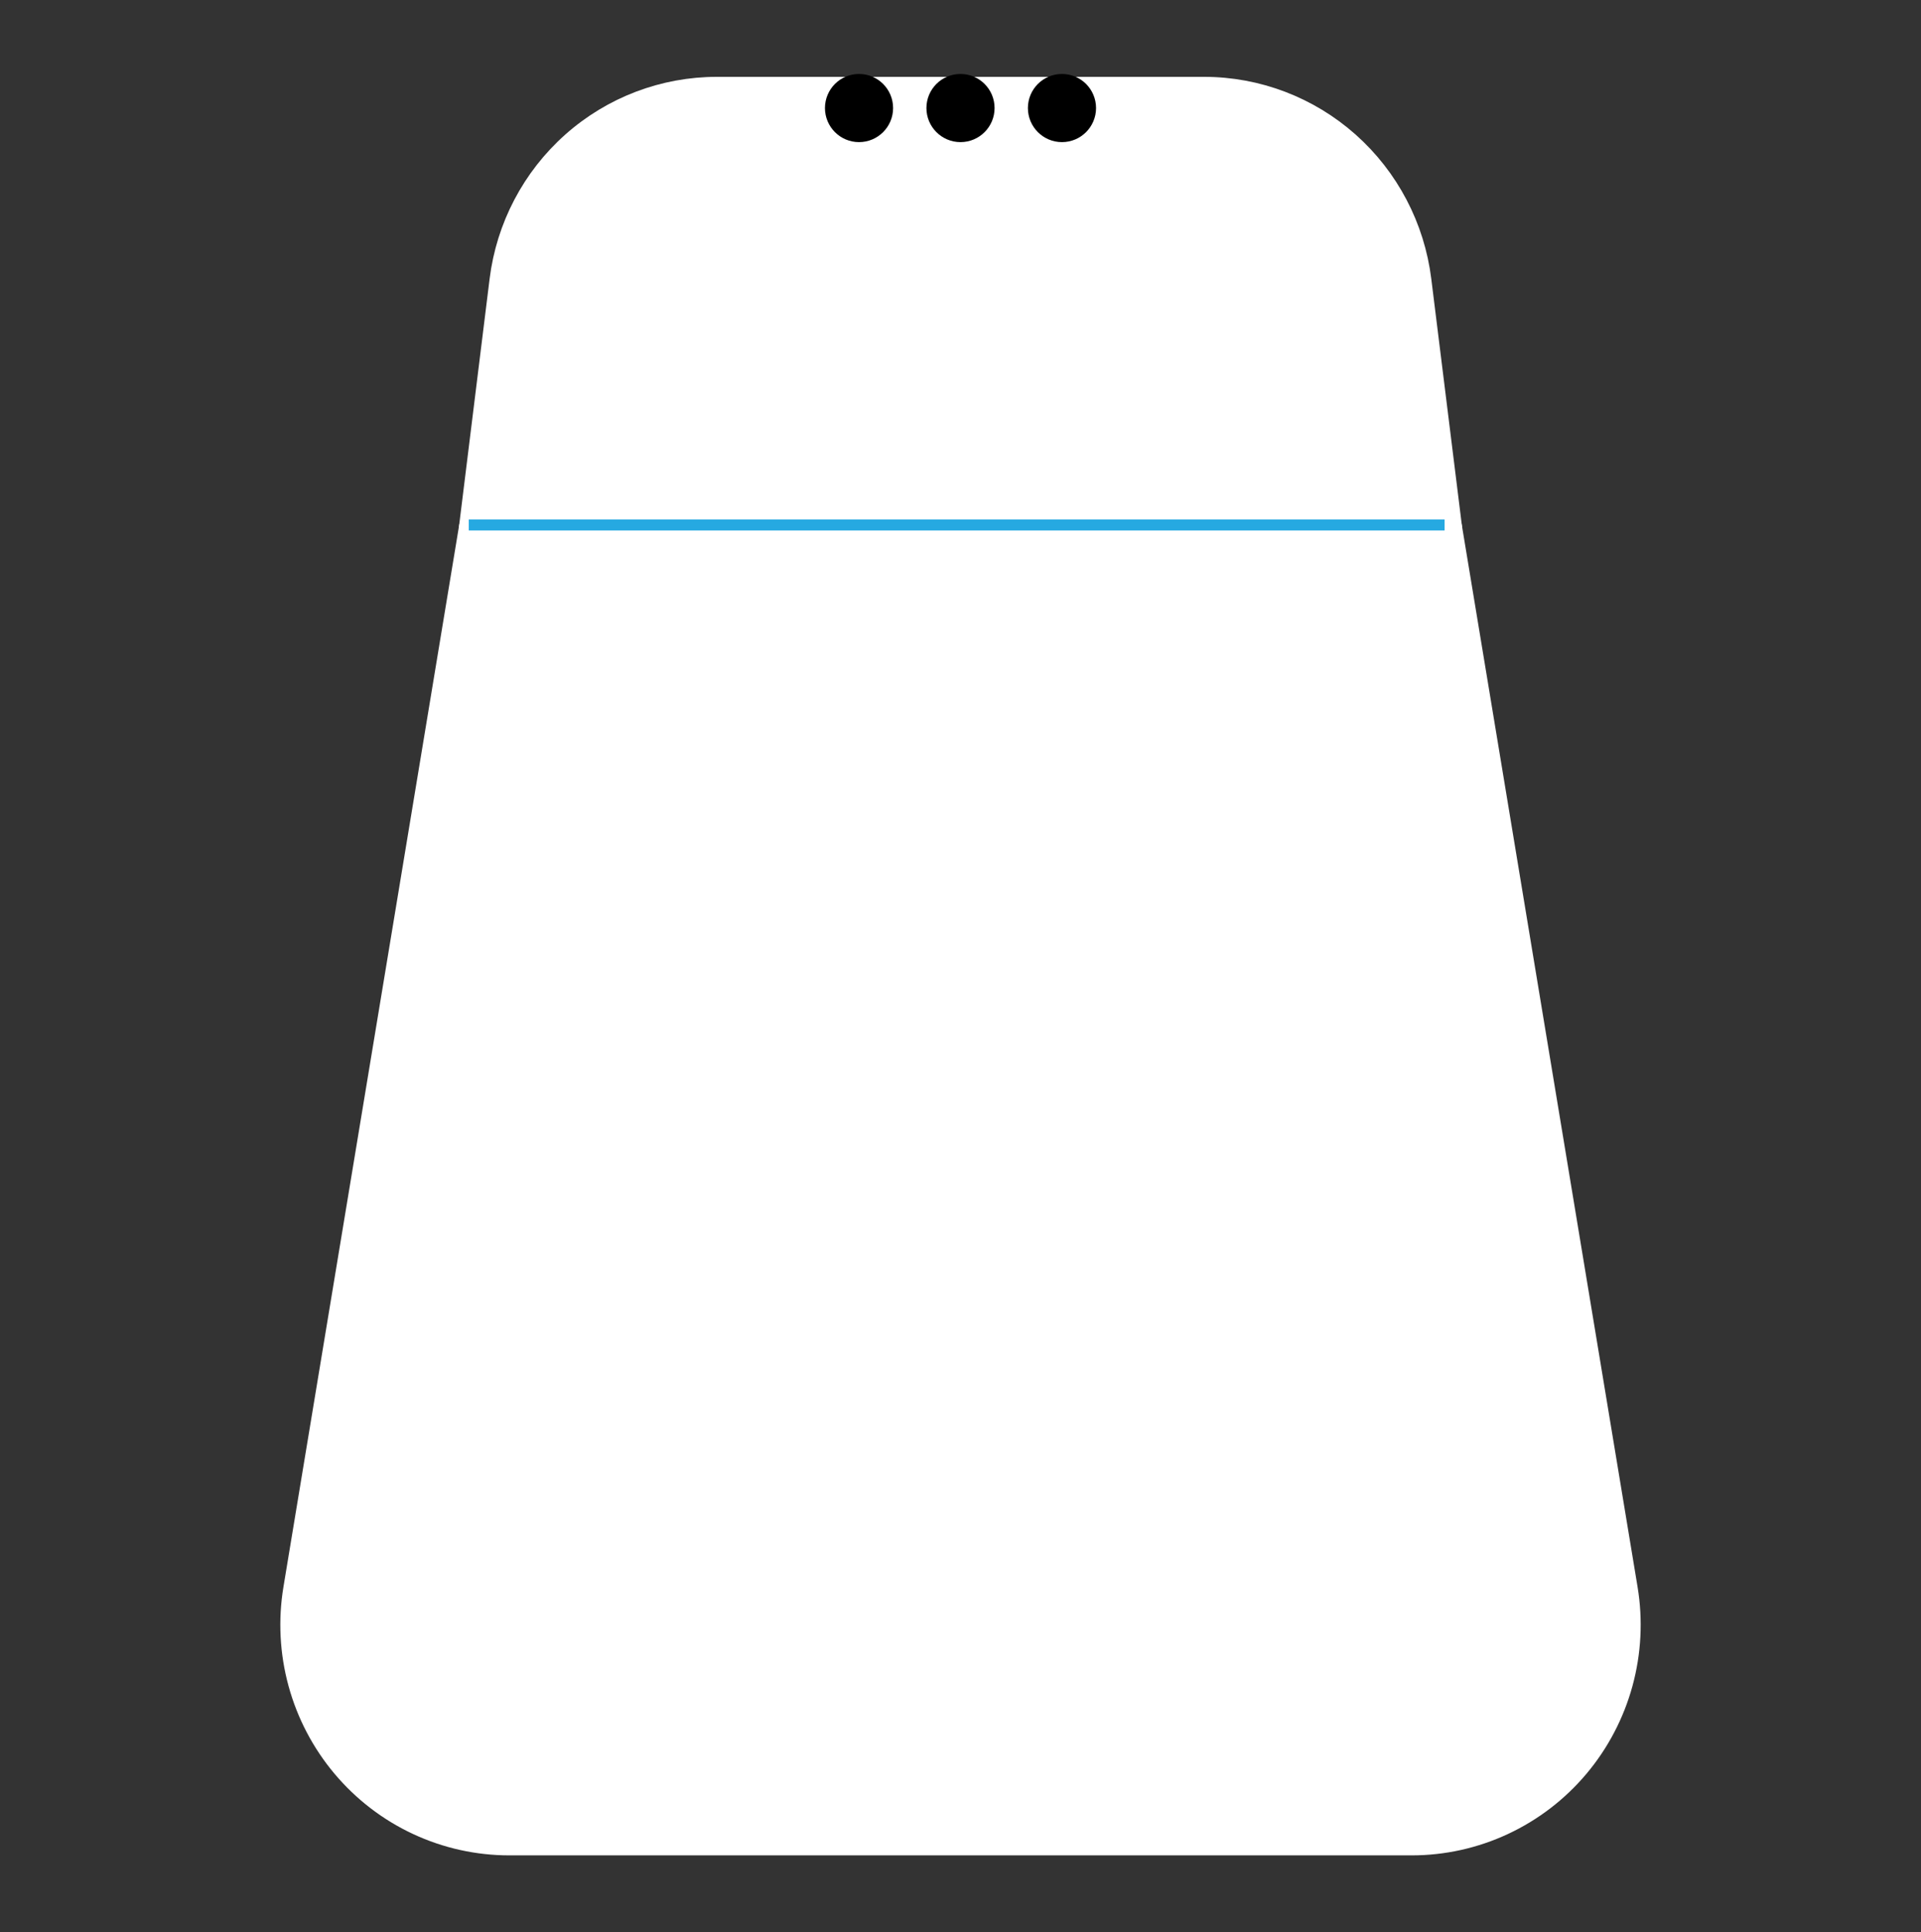
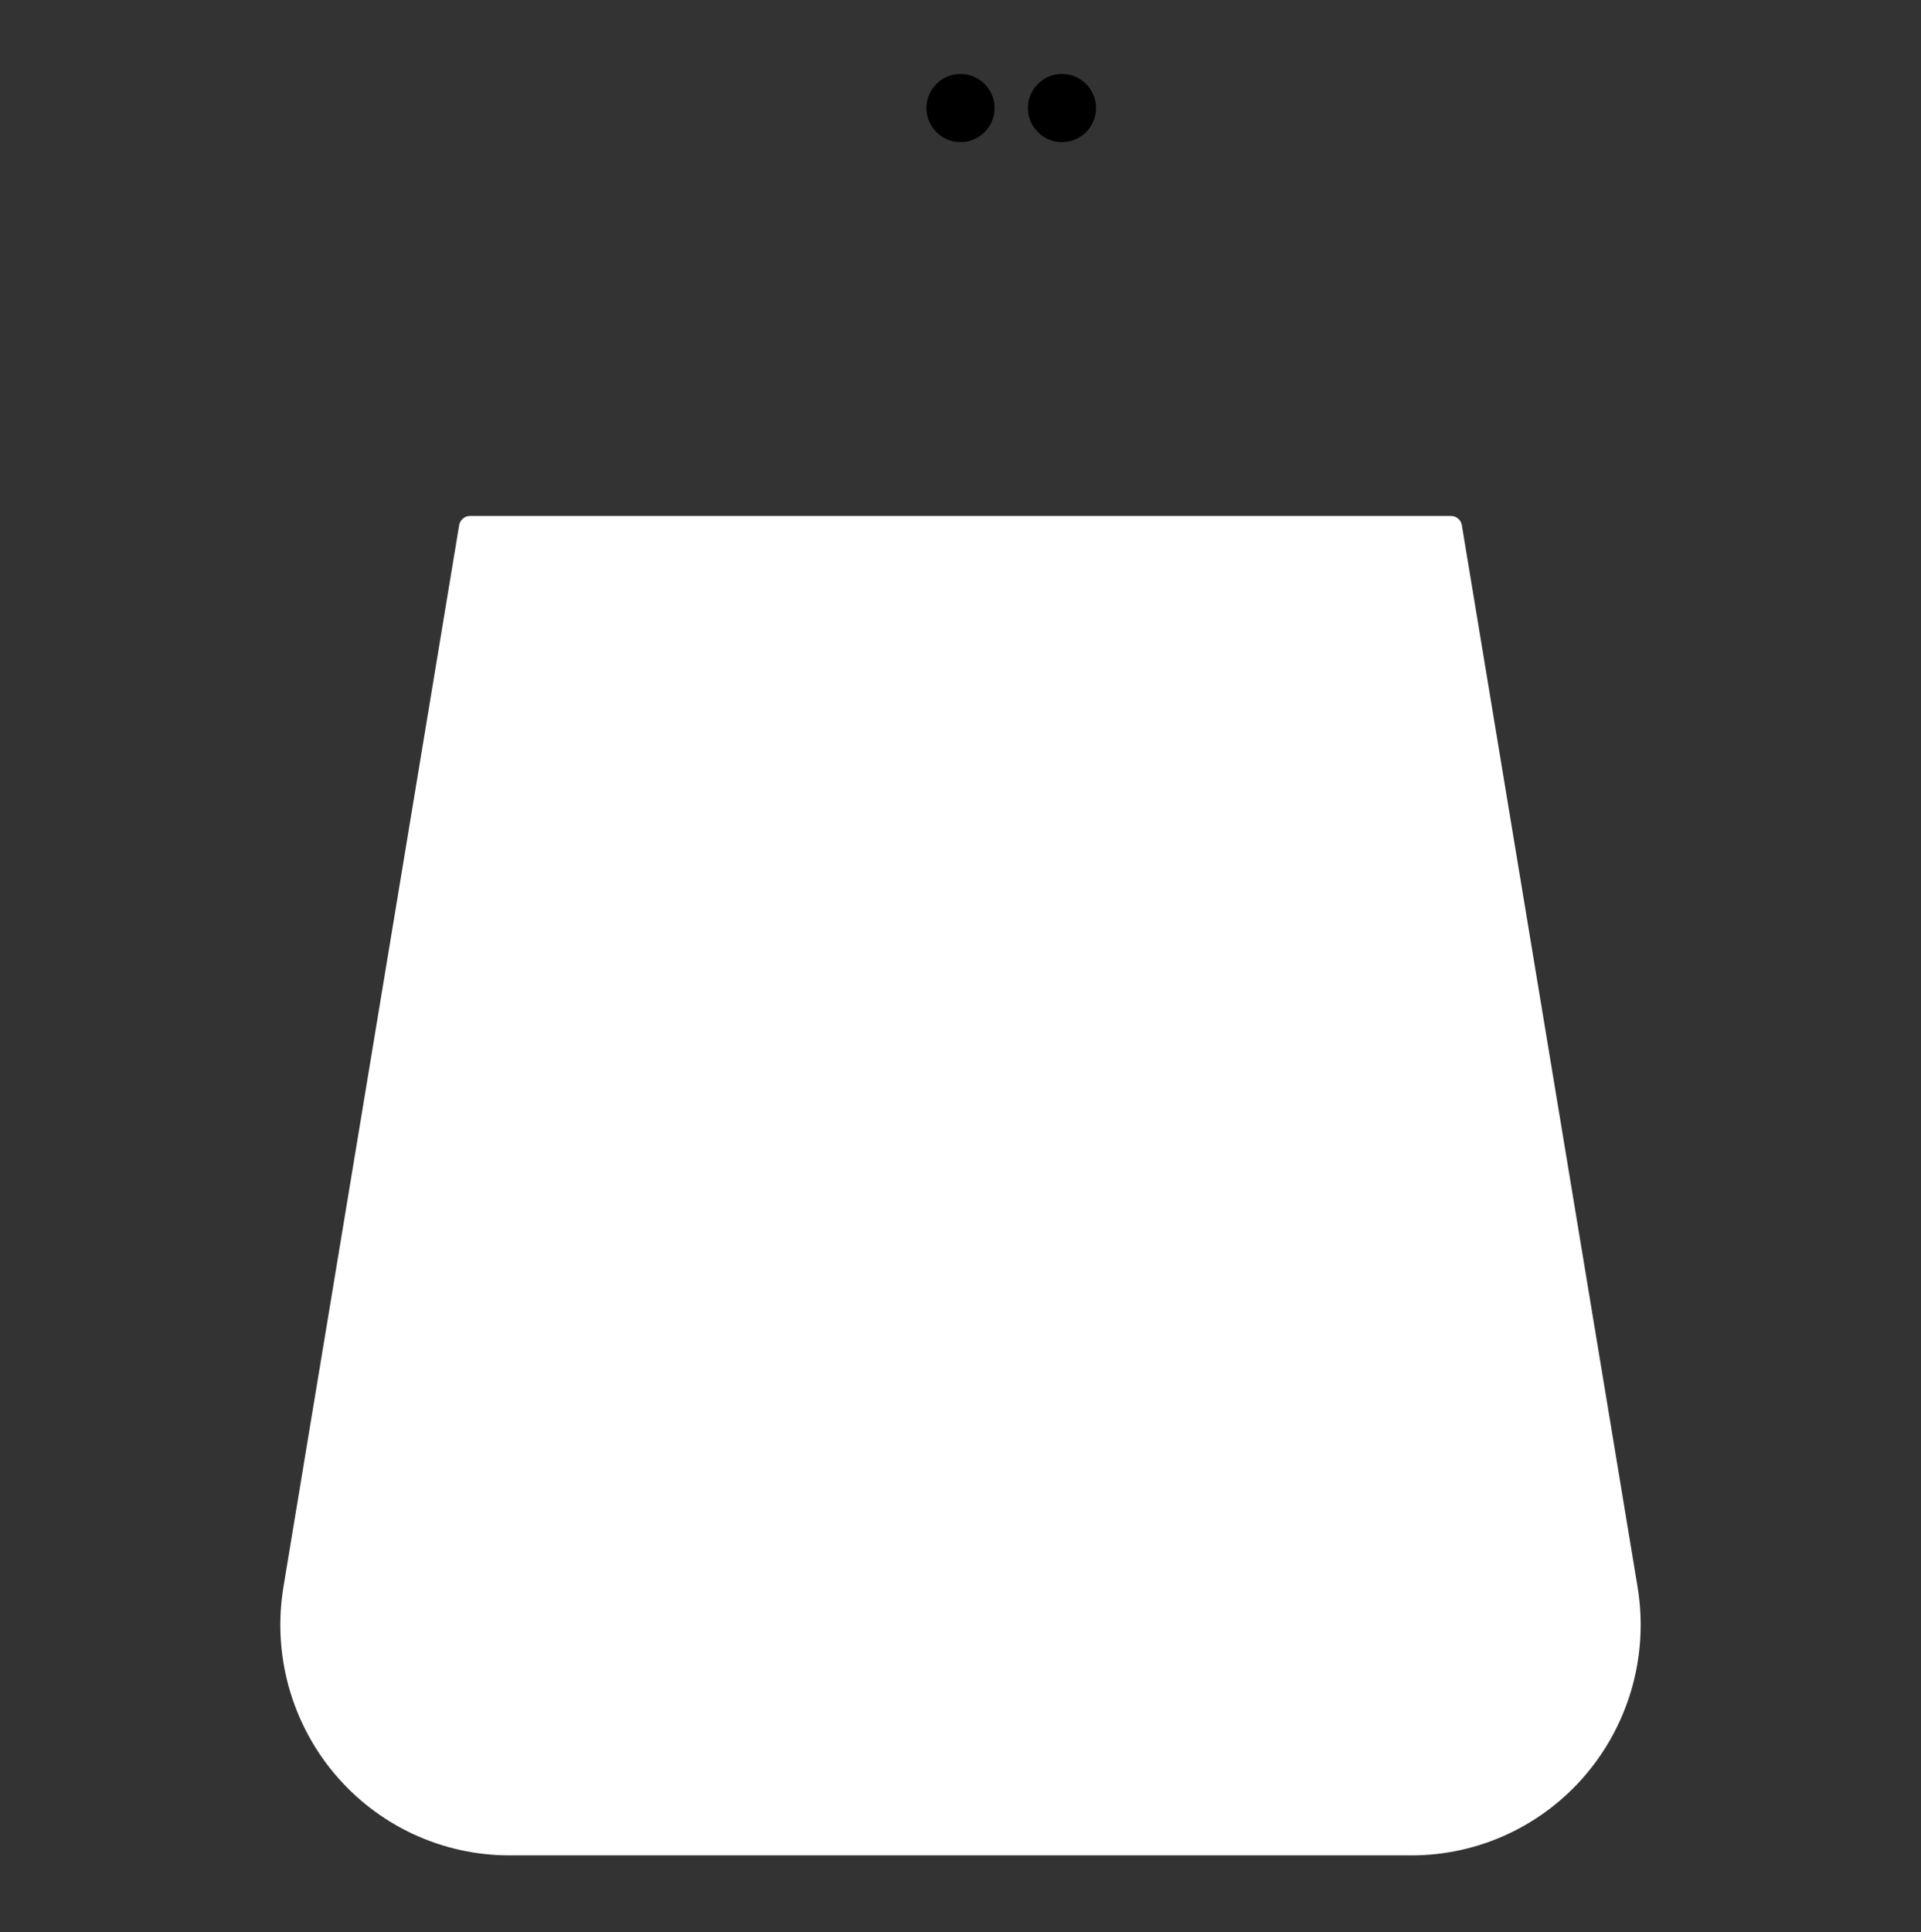
<svg xmlns="http://www.w3.org/2000/svg" width="175" height="176" viewBox="0 0 175 176" fill="none">
  <rect x="0" y="0" width="175" height="176" fill="#333333" stroke="none" />
-   <path d="M42.815 48H132.185L129.395 25.52C128.794 20.682 126.46 16.232 122.83 13.005C119.2 9.779 114.525 7.999 109.683 8H65.316C60.473 7.997 55.795 9.775 52.163 13.002C48.531 16.229 46.195 20.68 45.595 25.52L42.815 48Z" fill="white" stroke="white" stroke-width="2" stroke-linecap="round" stroke-linejoin="round" />
  <path d="M42.815 48L26.808 144.71C26.333 147.575 26.484 150.51 27.25 153.311C28.016 156.112 29.379 158.711 31.244 160.927C33.108 163.144 35.43 164.925 38.047 166.146C40.665 167.368 43.515 168 46.4 168H128.601C131.485 168 134.335 167.368 136.953 166.146C139.57 164.925 141.892 163.144 143.757 160.927C145.621 158.711 146.984 156.112 147.75 153.311C148.516 150.51 148.667 147.575 148.193 144.71L132.185 48H42.815Z" fill="white" stroke="white" stroke-width="2" stroke-linecap="round" stroke-linejoin="round" />
-   <path d="M42.703 47.821H131.599" stroke="#26A9E1" />
-   <circle cx="78.256" cy="9.841" r="3.104" fill="black" />
  <circle cx="87.5" cy="9.841" r="3.104" fill="black" />
  <circle cx="96.744" cy="9.841" r="3.104" fill="black" />
</svg>